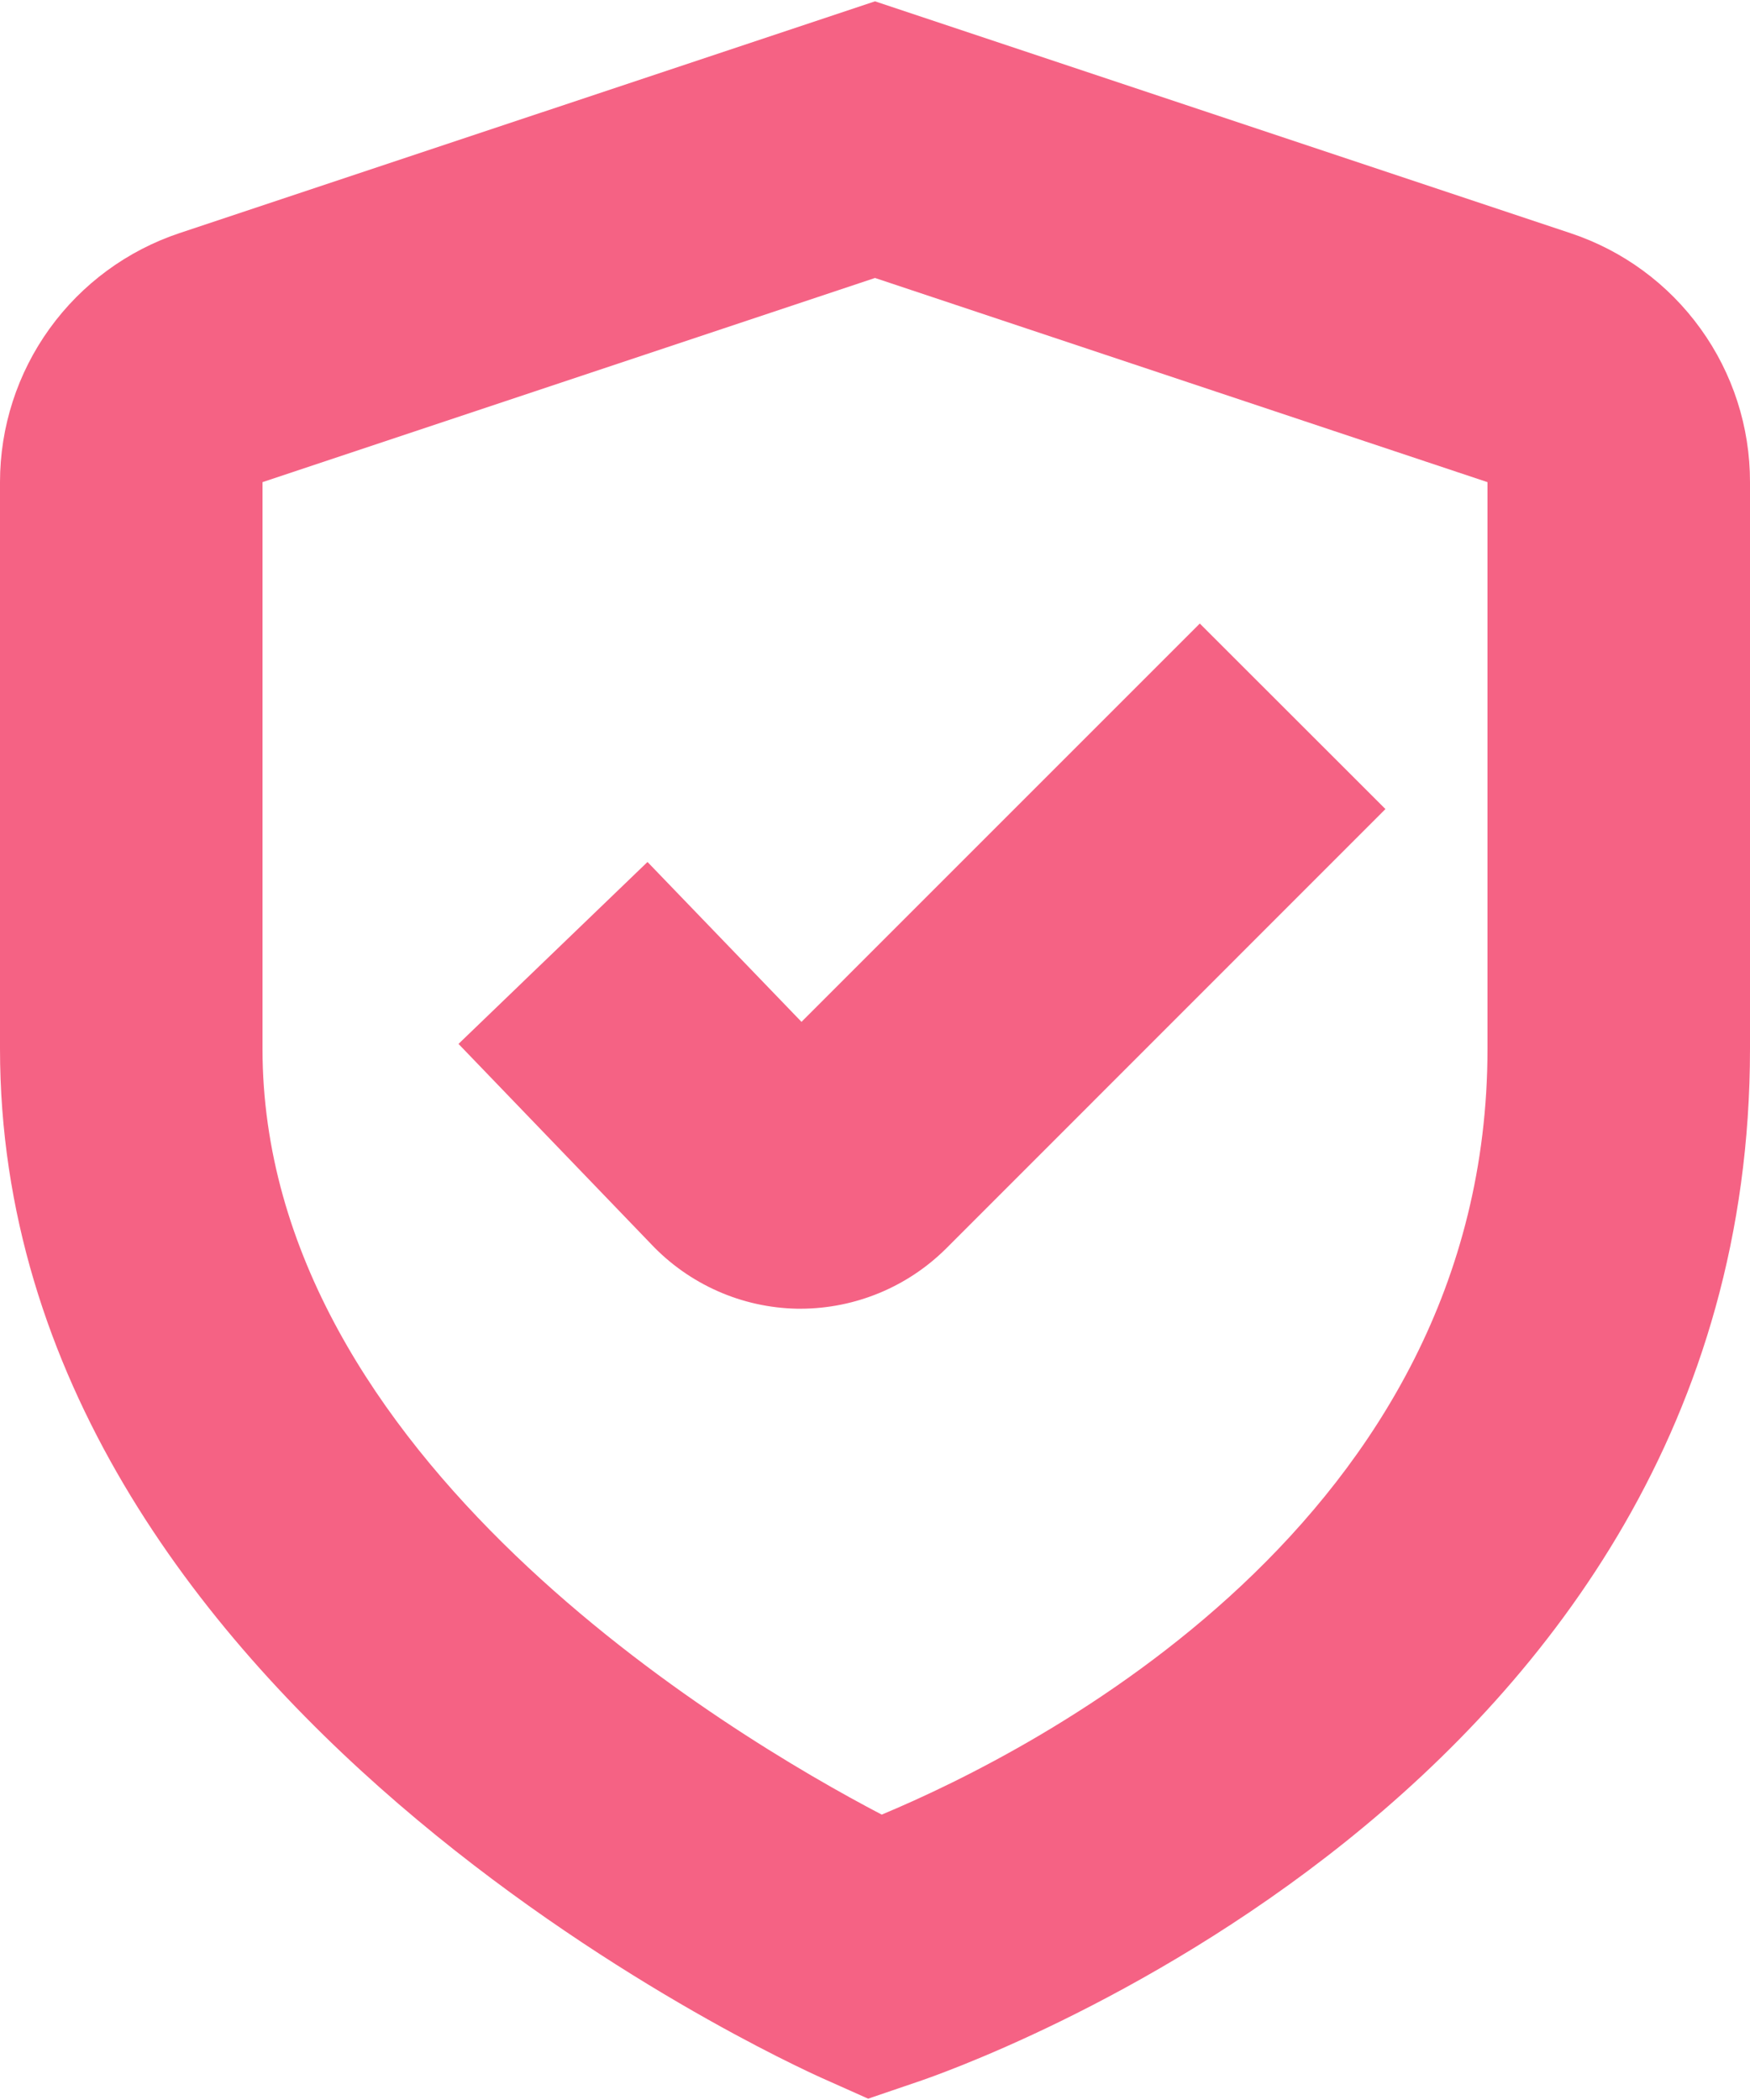
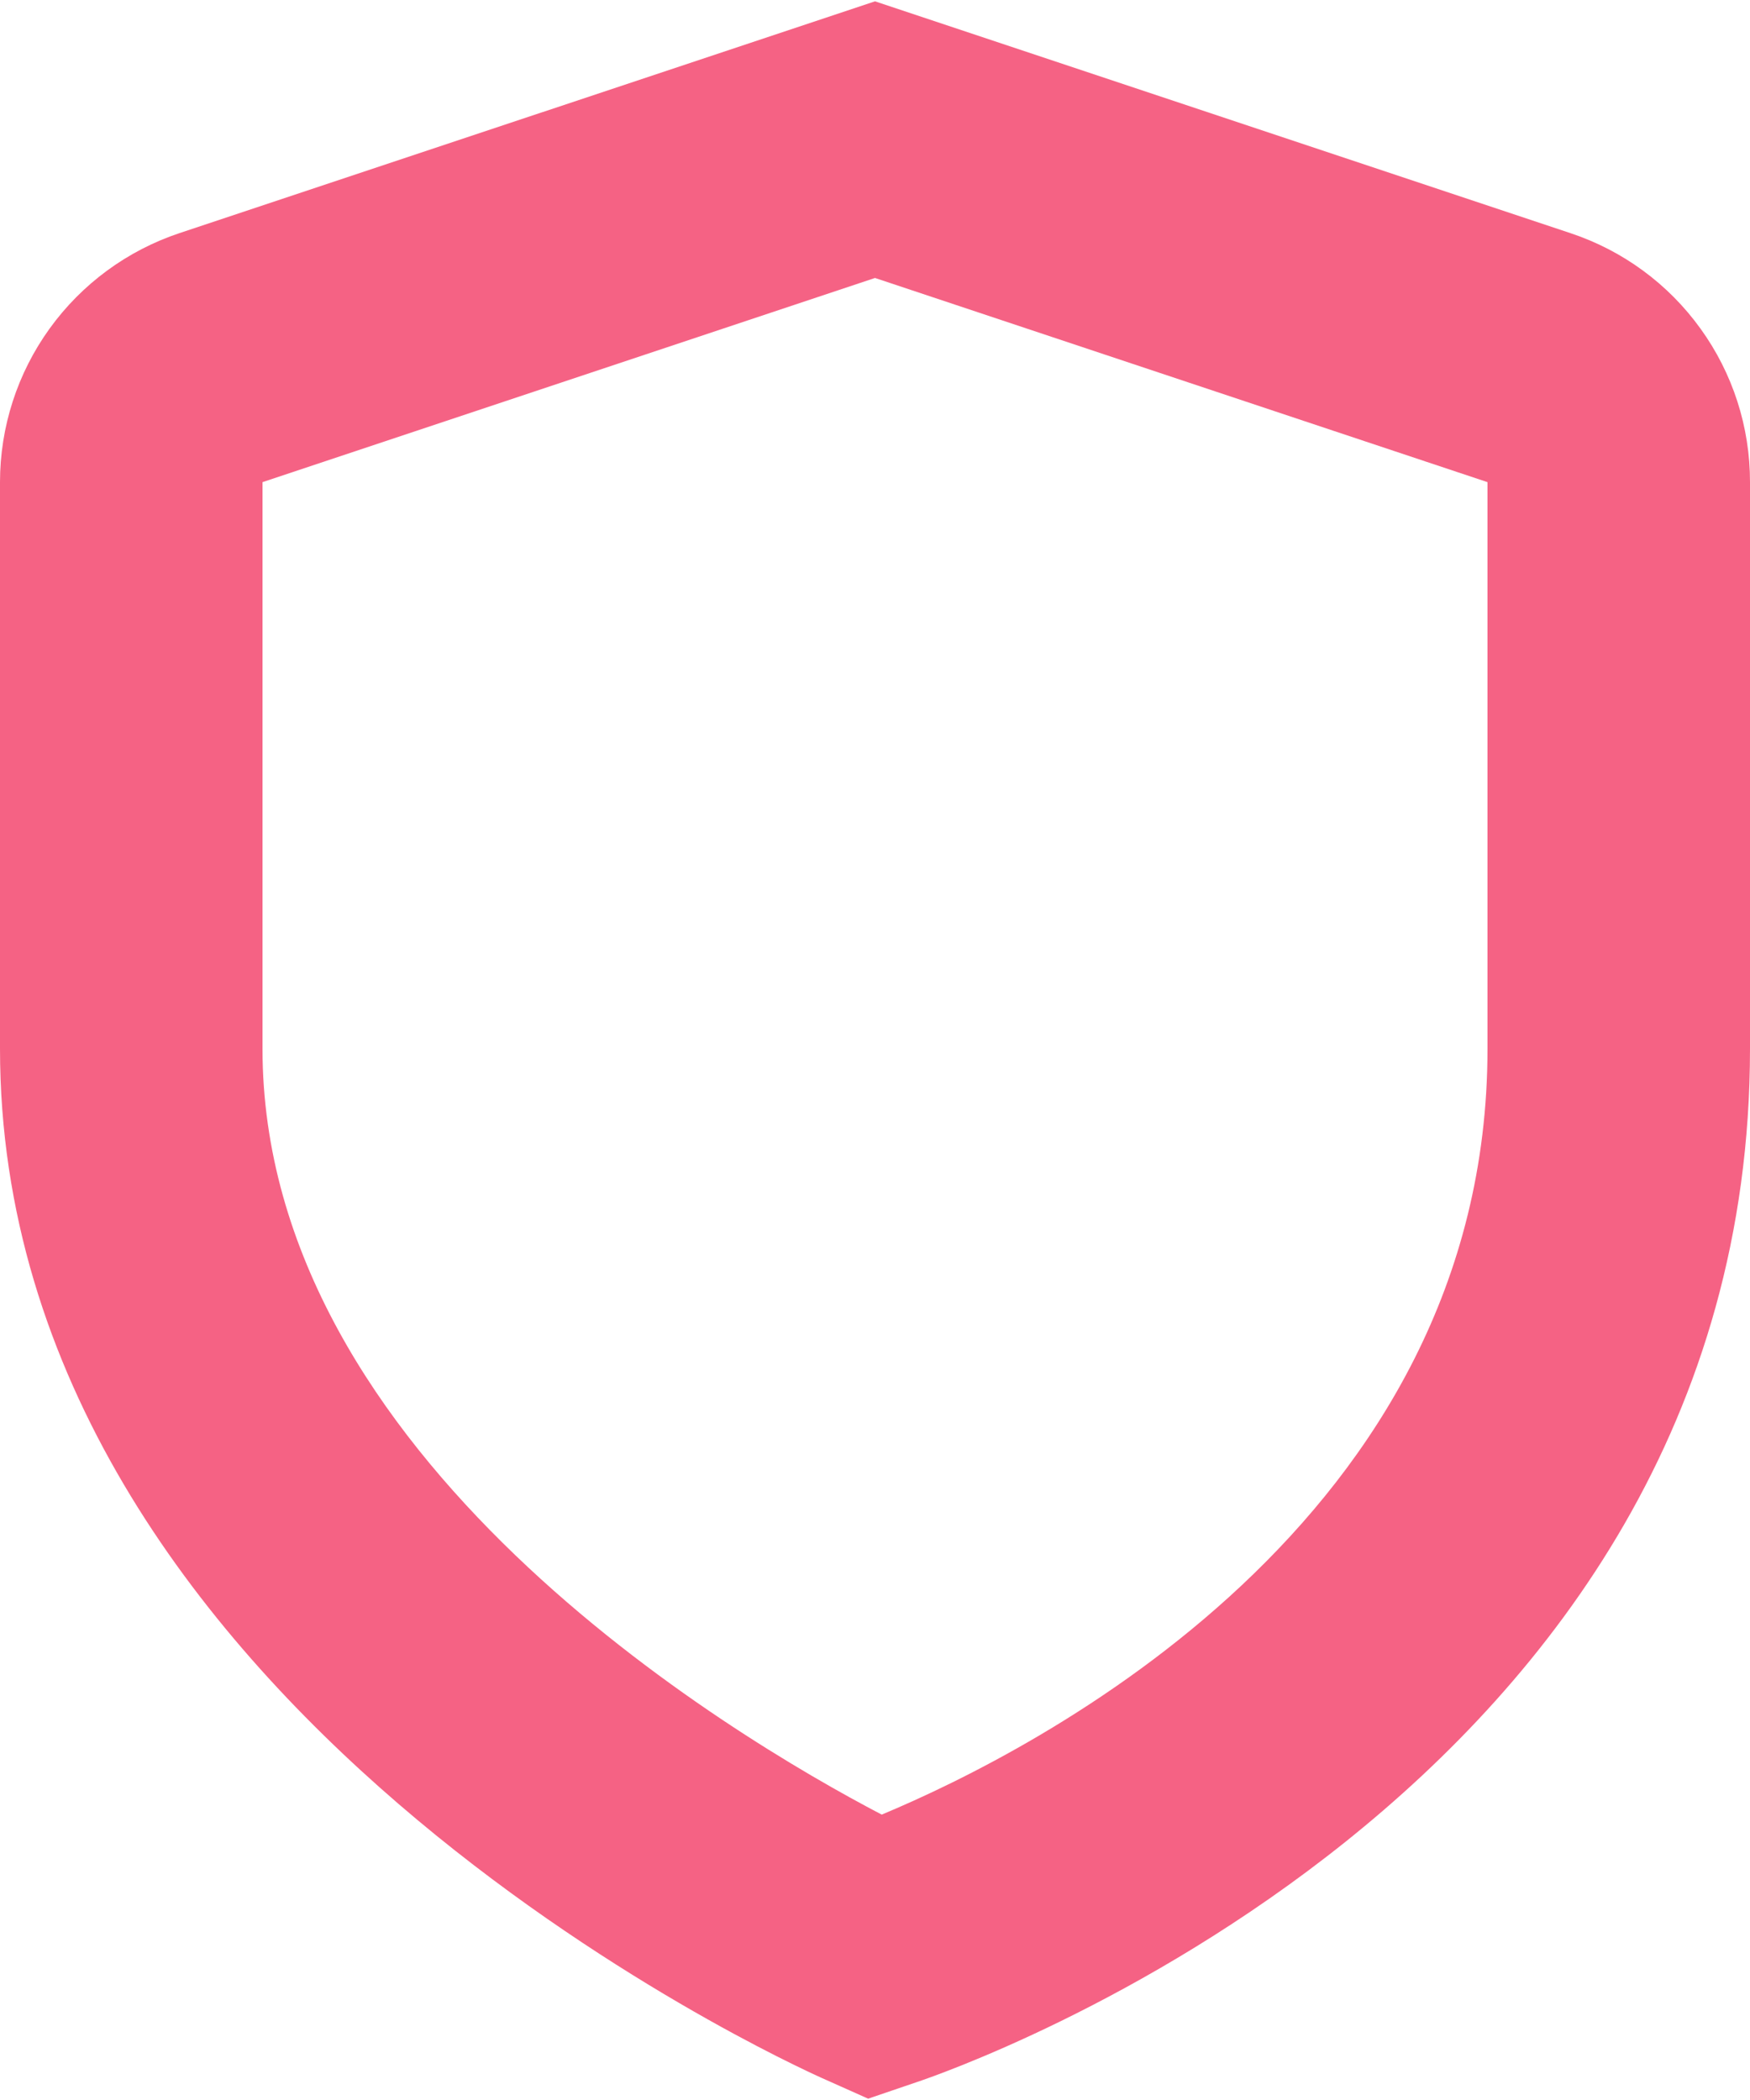
<svg xmlns="http://www.w3.org/2000/svg" width="25" height="30" viewBox="0 0 25 30" fill="none">
-   <path d="M11.45 14.598L9.25 12.314L6.55 14.913L9.3 17.771C9.57 18.057 9.894 18.286 10.253 18.445C10.612 18.604 10.999 18.689 11.392 18.696H11.439C12.217 18.694 12.964 18.385 13.516 17.836L19.792 11.558L17.14 8.908L11.45 14.598Z" fill="#F56284" />
  <path d="M12.402 29.981L11.739 29.685C11.259 29.468 0 24.356 0 14.981V6.888C7.2831e-05 6.1 0.248 5.333 0.708 4.695C1.169 4.056 1.818 3.579 2.565 3.33L12.5 0.019L22.436 3.331C23.183 3.579 23.833 4.056 24.293 4.695C24.754 5.333 25.001 6.1 25 6.888V14.981C25 25.655 13.579 29.584 13.092 29.746L12.402 29.981ZM12.5 3.971L3.75 6.888V14.981C3.75 20.819 10.43 24.79 12.596 25.923C14.774 25.014 21.25 21.741 21.25 14.981V6.888L12.5 3.971Z" fill="#F56284" />
</svg>